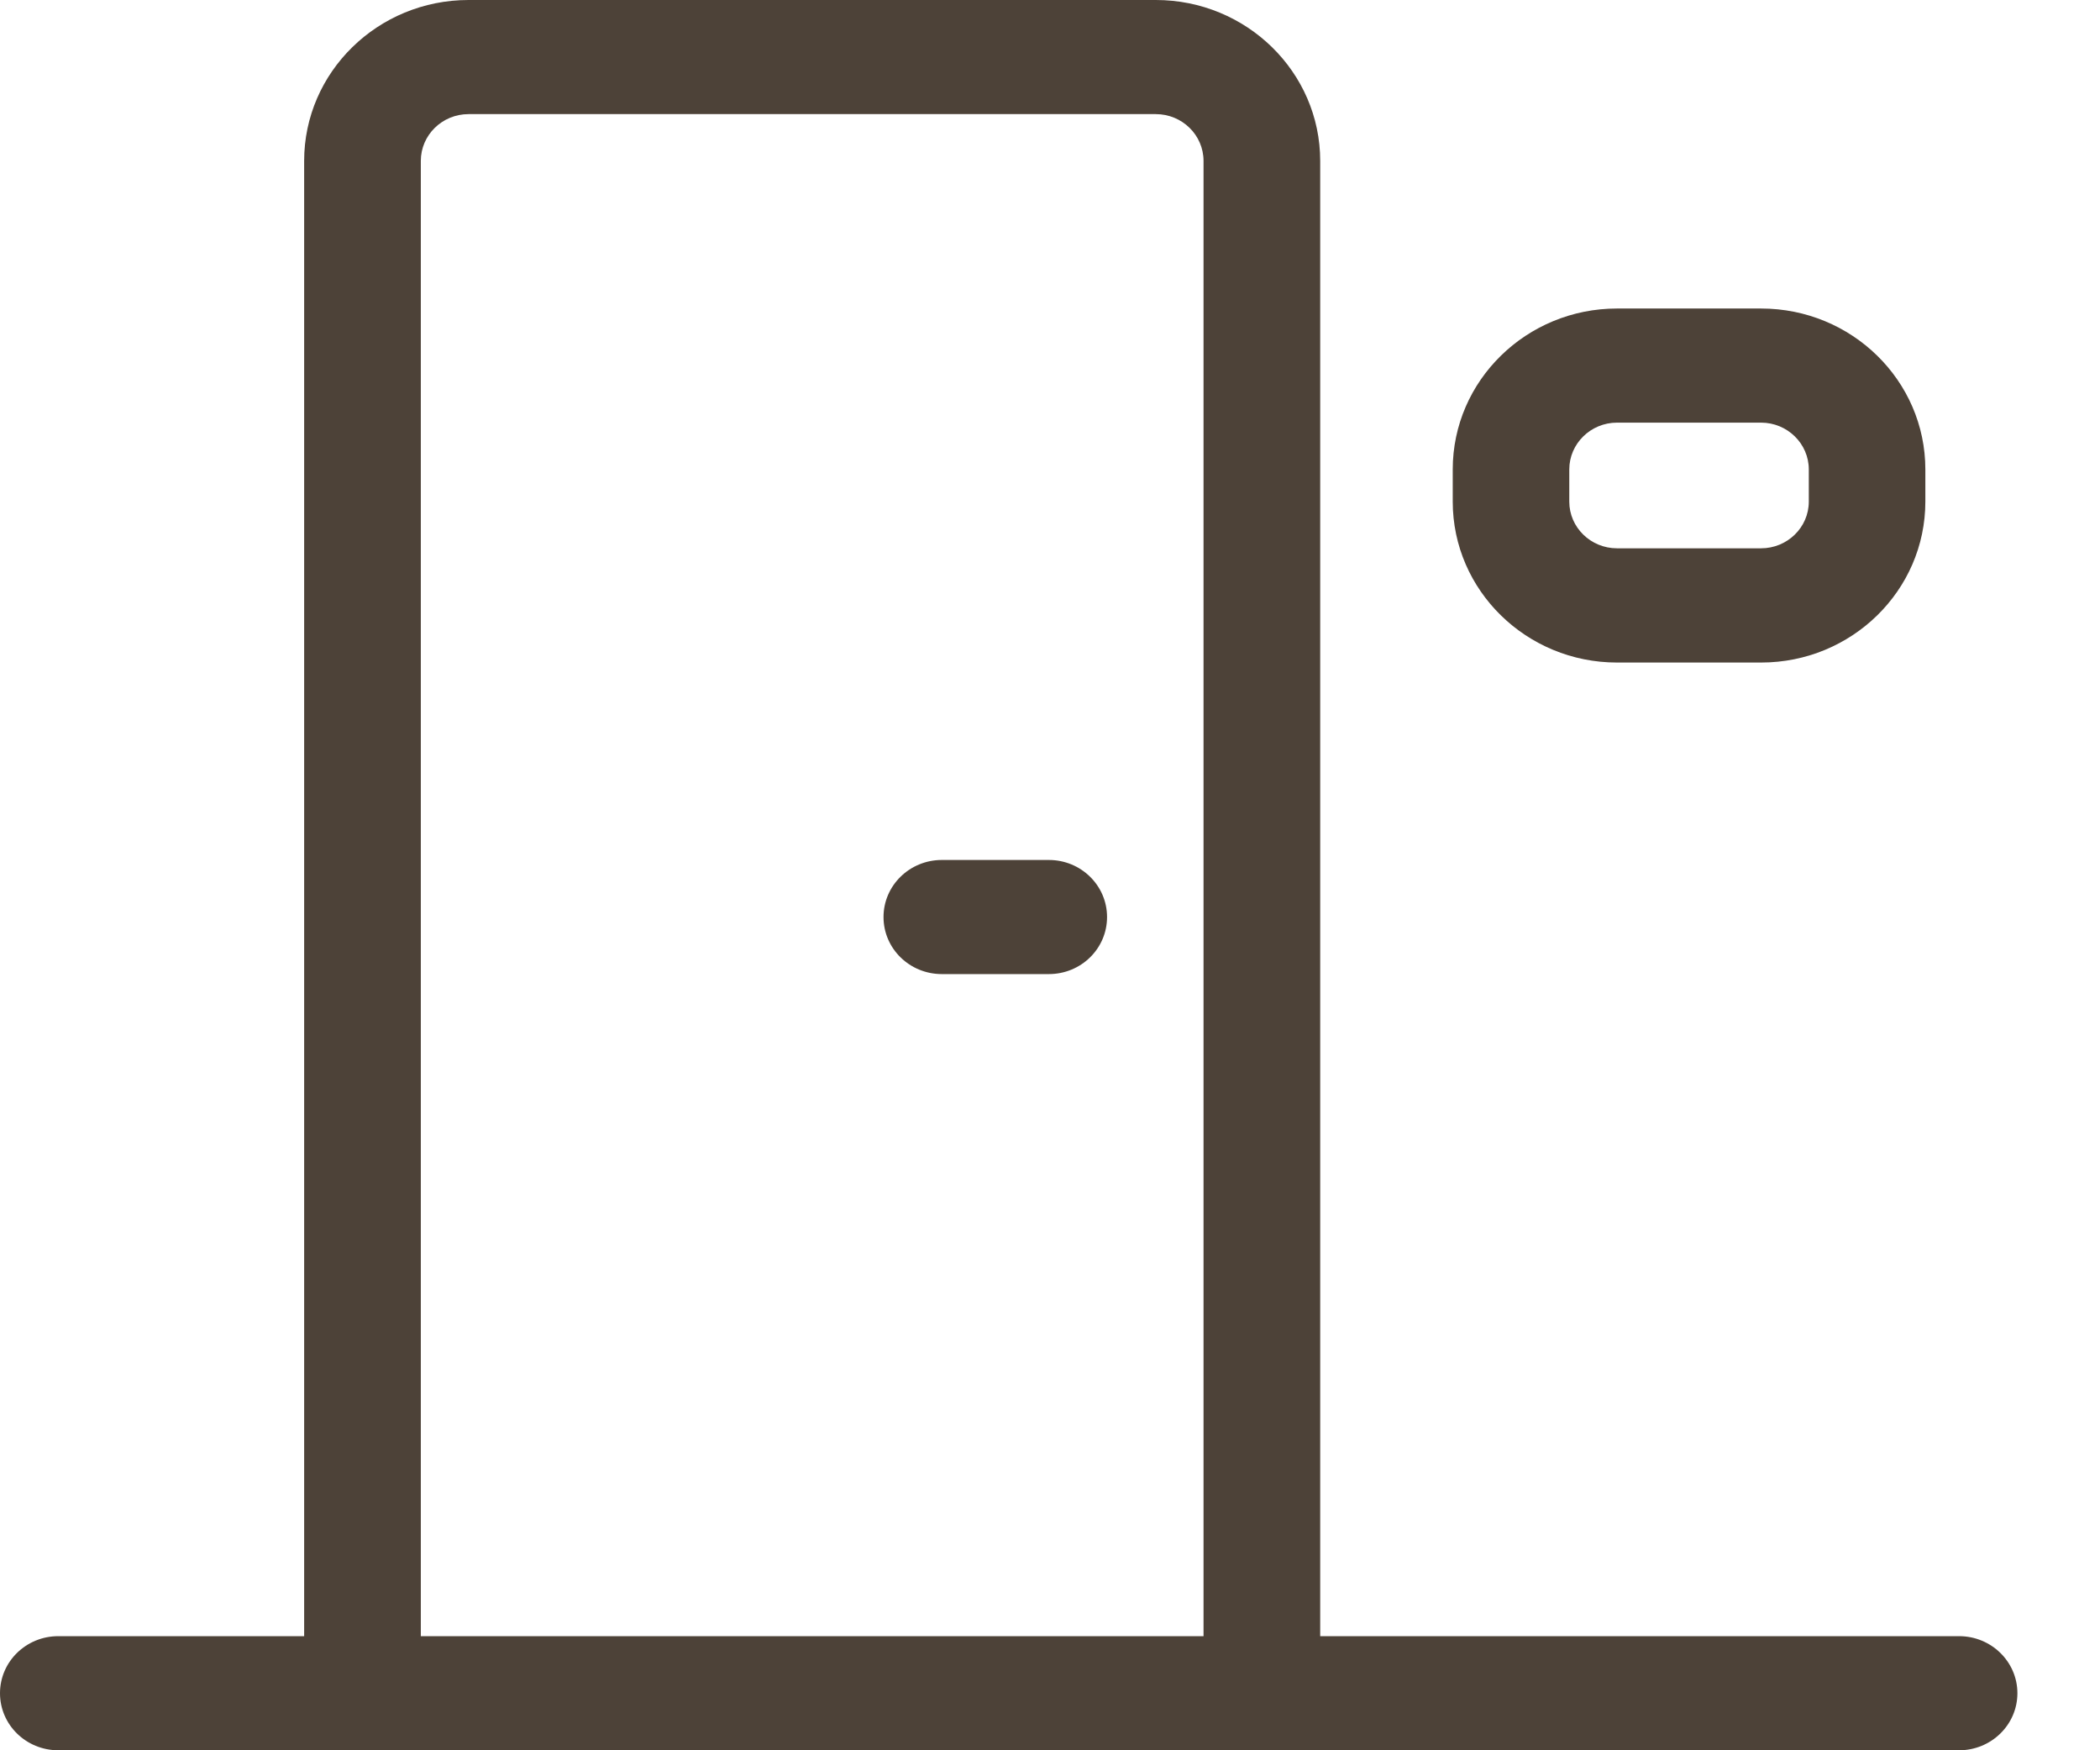
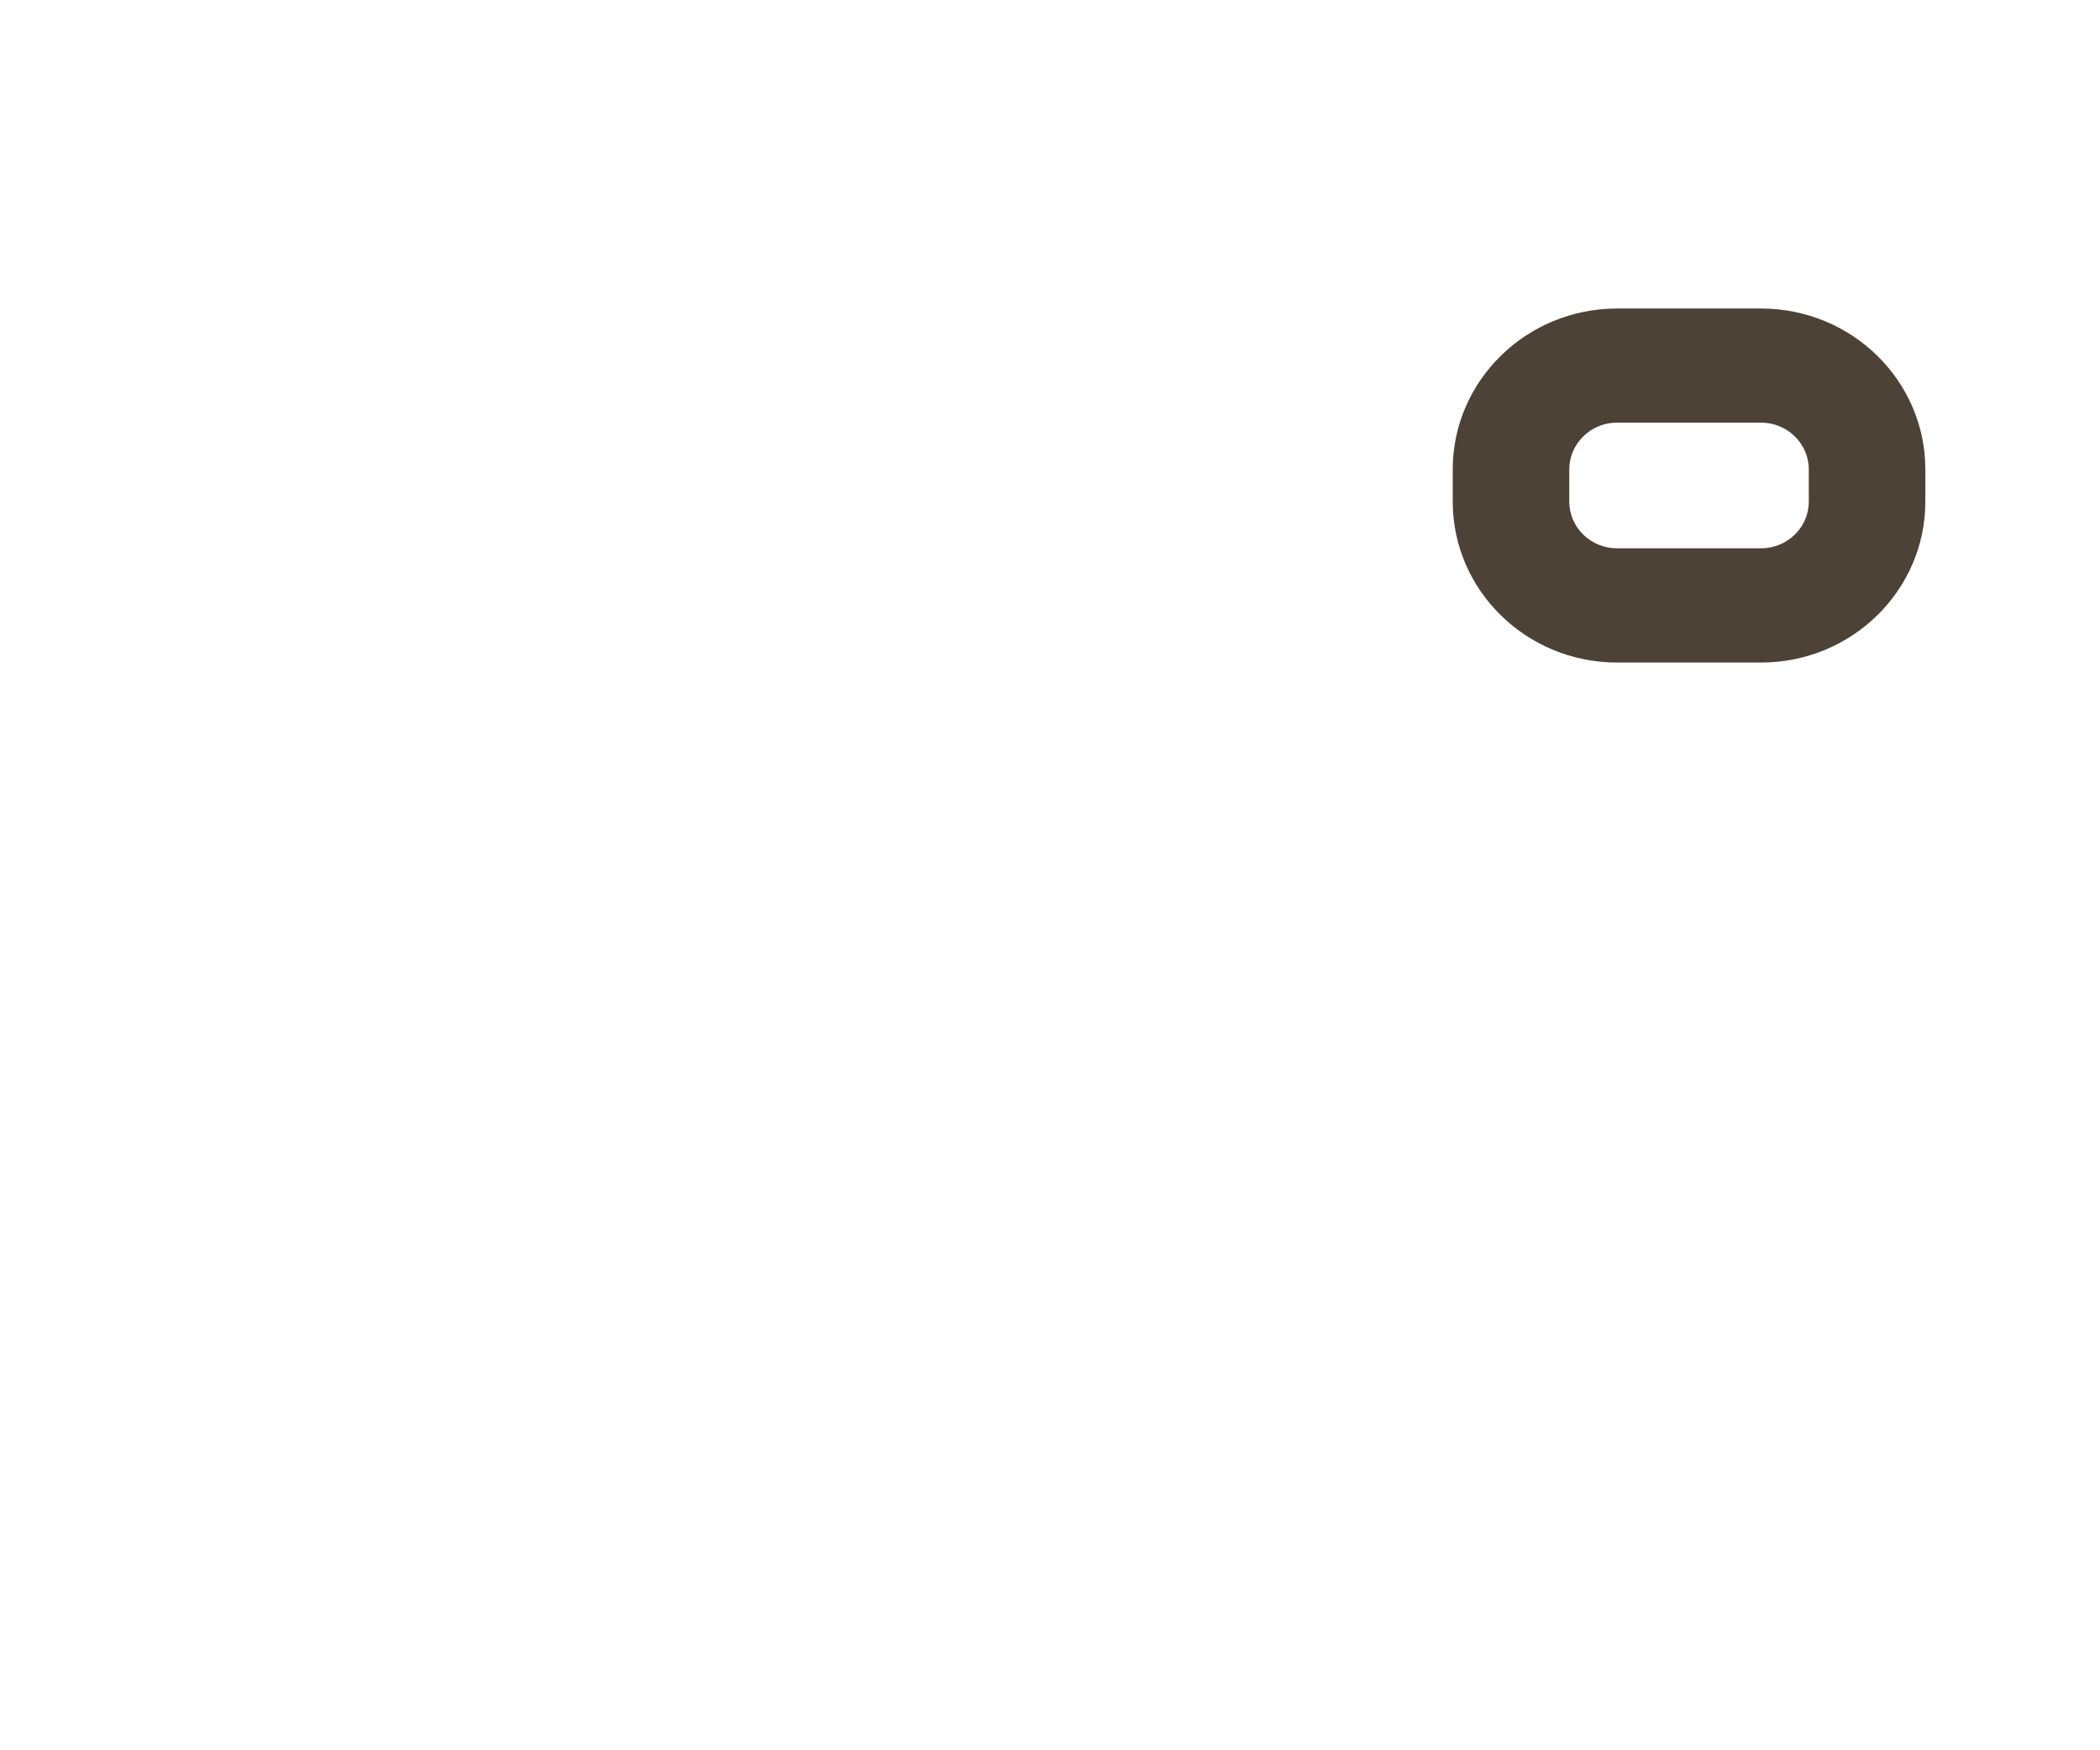
<svg xmlns="http://www.w3.org/2000/svg" width="18" height="15" viewBox="0 0 18 15" fill="none">
-   <path d="M8.99 7.37H8.073C7.797 7.37 7.573 7.589 7.573 7.859C7.573 8.13 7.797 8.348 8.073 8.348H8.99C9.266 8.348 9.489 8.13 9.489 7.859C9.489 7.589 9.266 7.37 8.99 7.37Z" fill="#4D4238" />
-   <path d="M16.792 14.022H11.316V1.379C11.316 0.618 10.684 0 9.907 0H4.016C3.239 0 2.607 0.618 2.607 1.379V14.022H0.5C0.223 14.022 0 14.241 0 14.511C0 14.781 0.223 15 0.5 15H16.792C17.068 15 17.292 14.781 17.292 14.511C17.292 14.241 17.068 14.022 16.792 14.022ZM3.607 14.022V1.379C3.607 1.158 3.79 0.978 4.016 0.978H9.907C10.133 0.978 10.316 1.158 10.316 1.379V14.022H3.607Z" fill="#4D4238" />
  <path d="M13.86 5.678H15.095C15.872 5.678 16.503 5.06 16.503 4.299V4.023C16.503 3.262 15.872 2.644 15.095 2.644H13.86C13.084 2.644 12.452 3.262 12.452 4.023V4.299C12.452 5.06 13.084 5.678 13.86 5.678ZM13.451 4.023C13.451 3.802 13.635 3.622 13.86 3.622H15.095C15.32 3.622 15.504 3.802 15.504 4.023V4.299C15.504 4.52 15.32 4.699 15.095 4.699H13.86C13.635 4.699 13.451 4.52 13.451 4.299V4.023Z" fill="#4D4238" />
</svg>